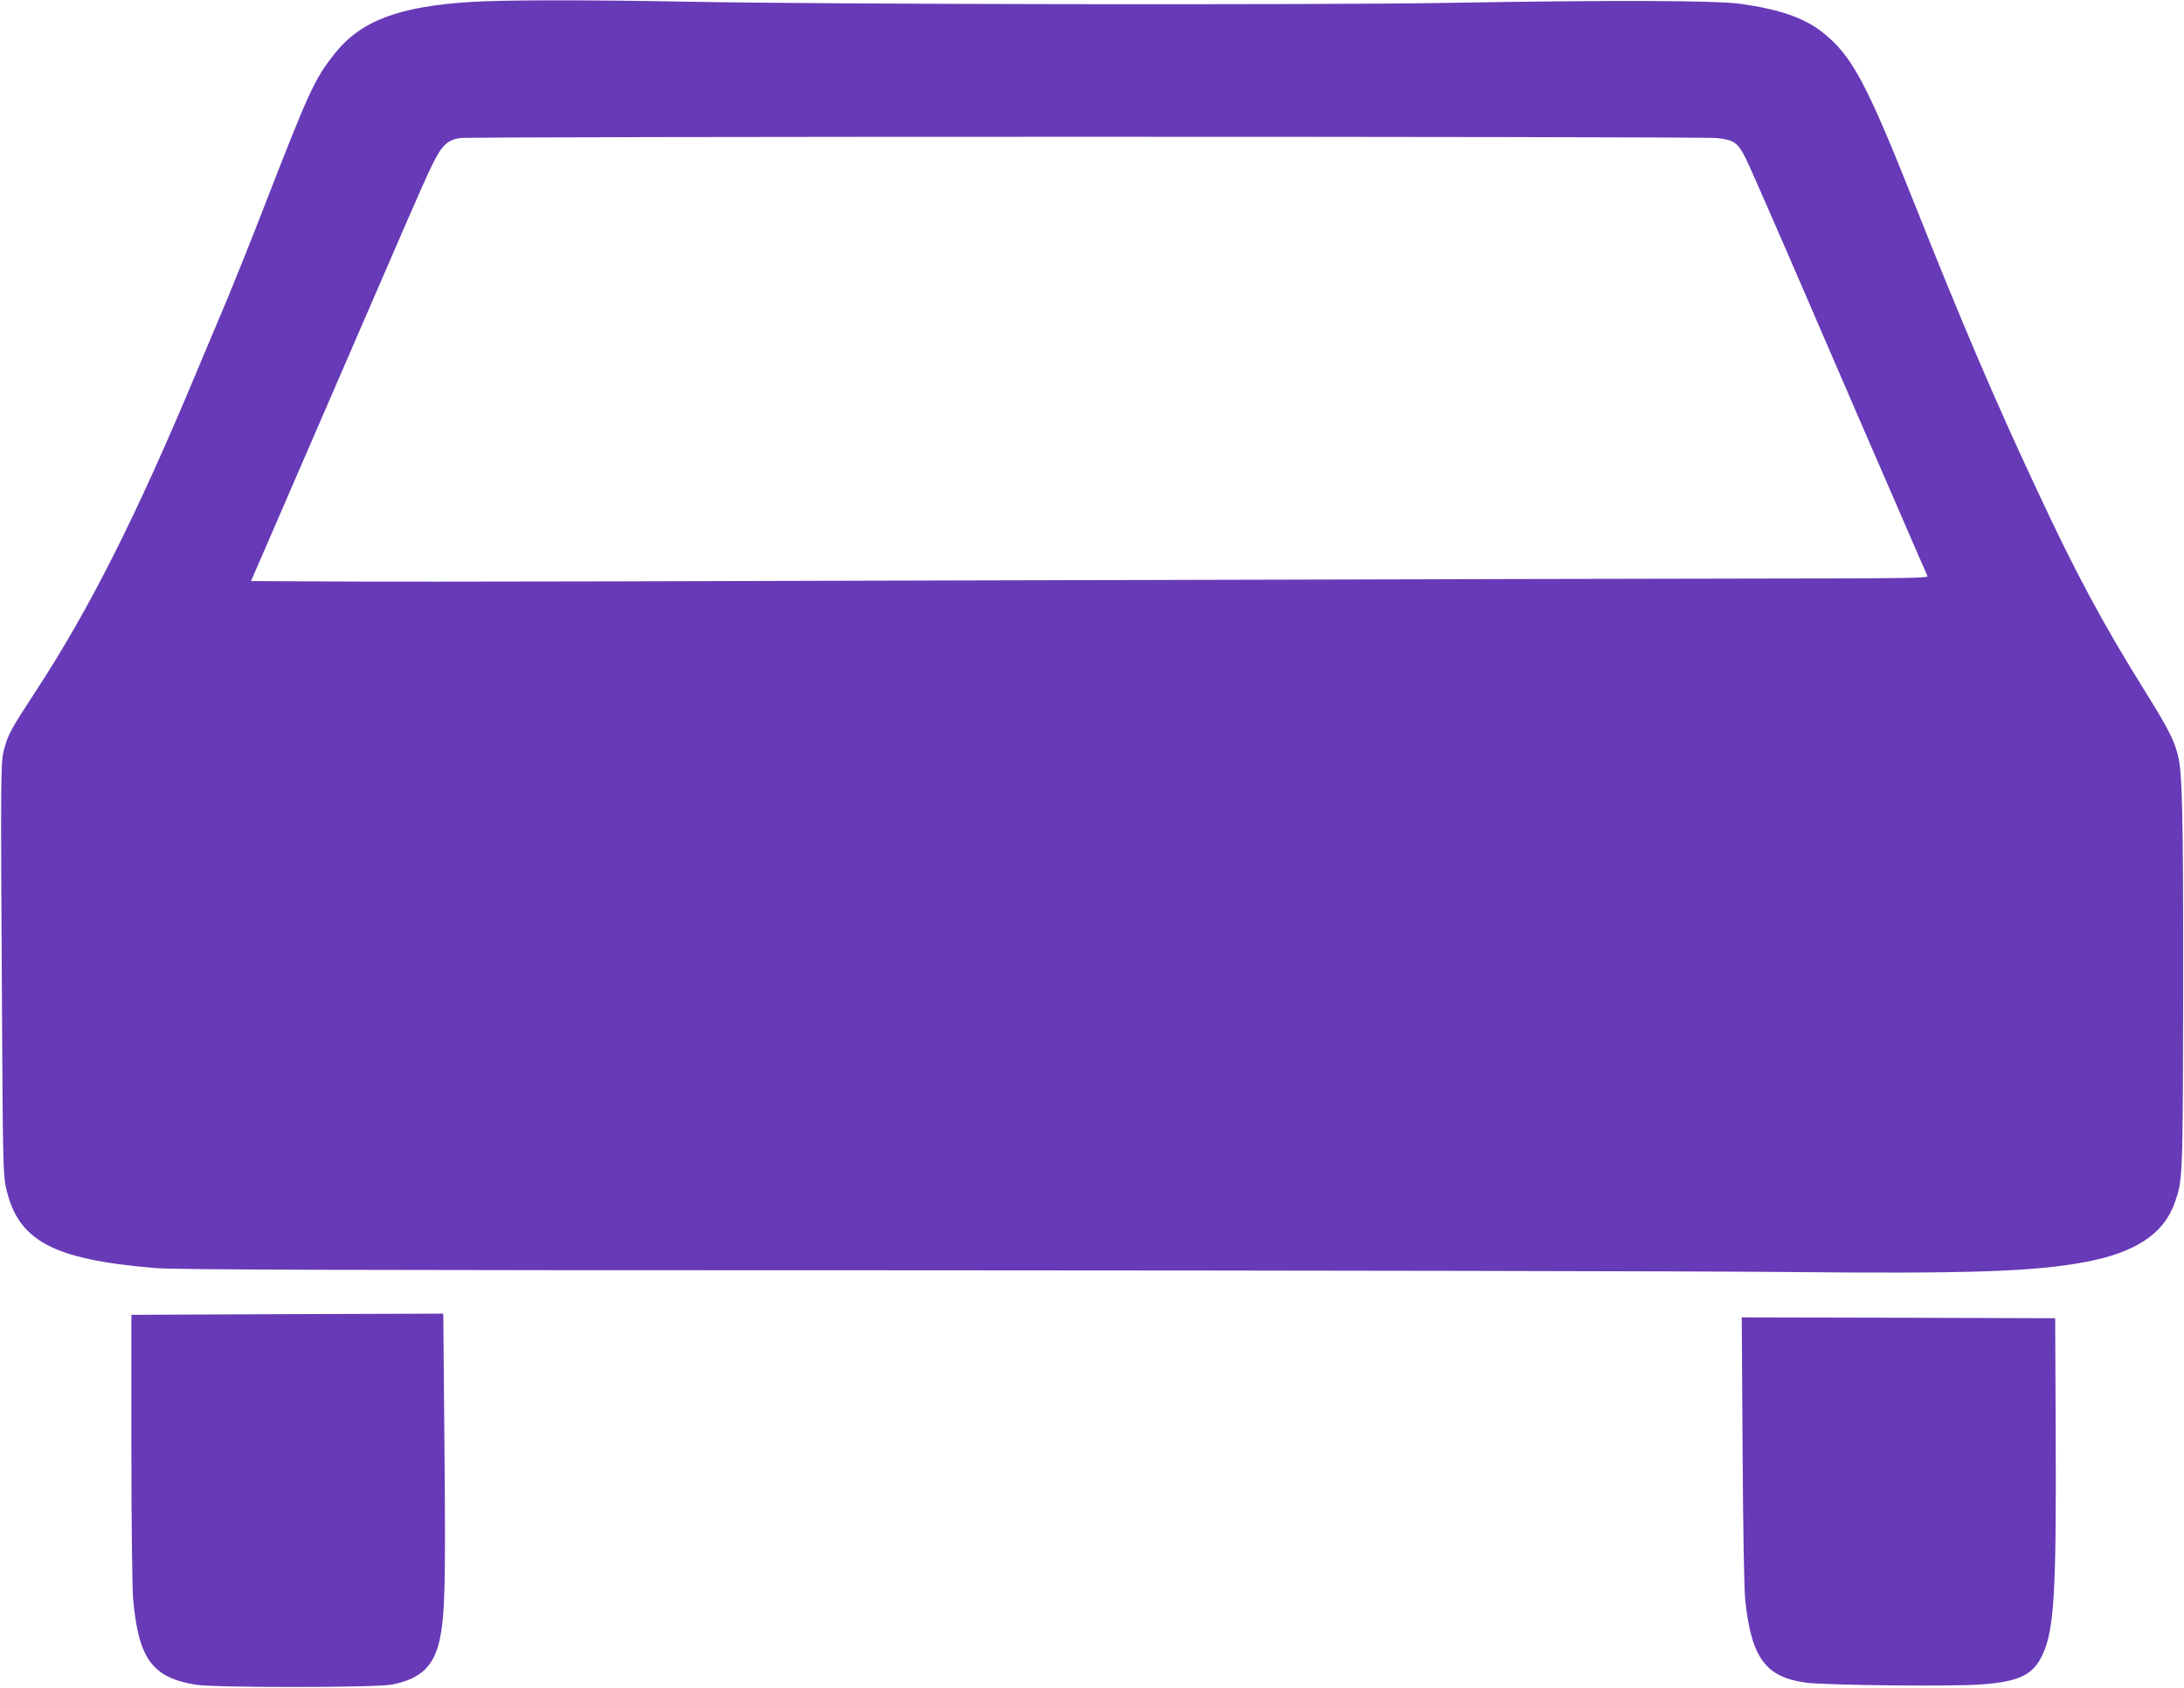
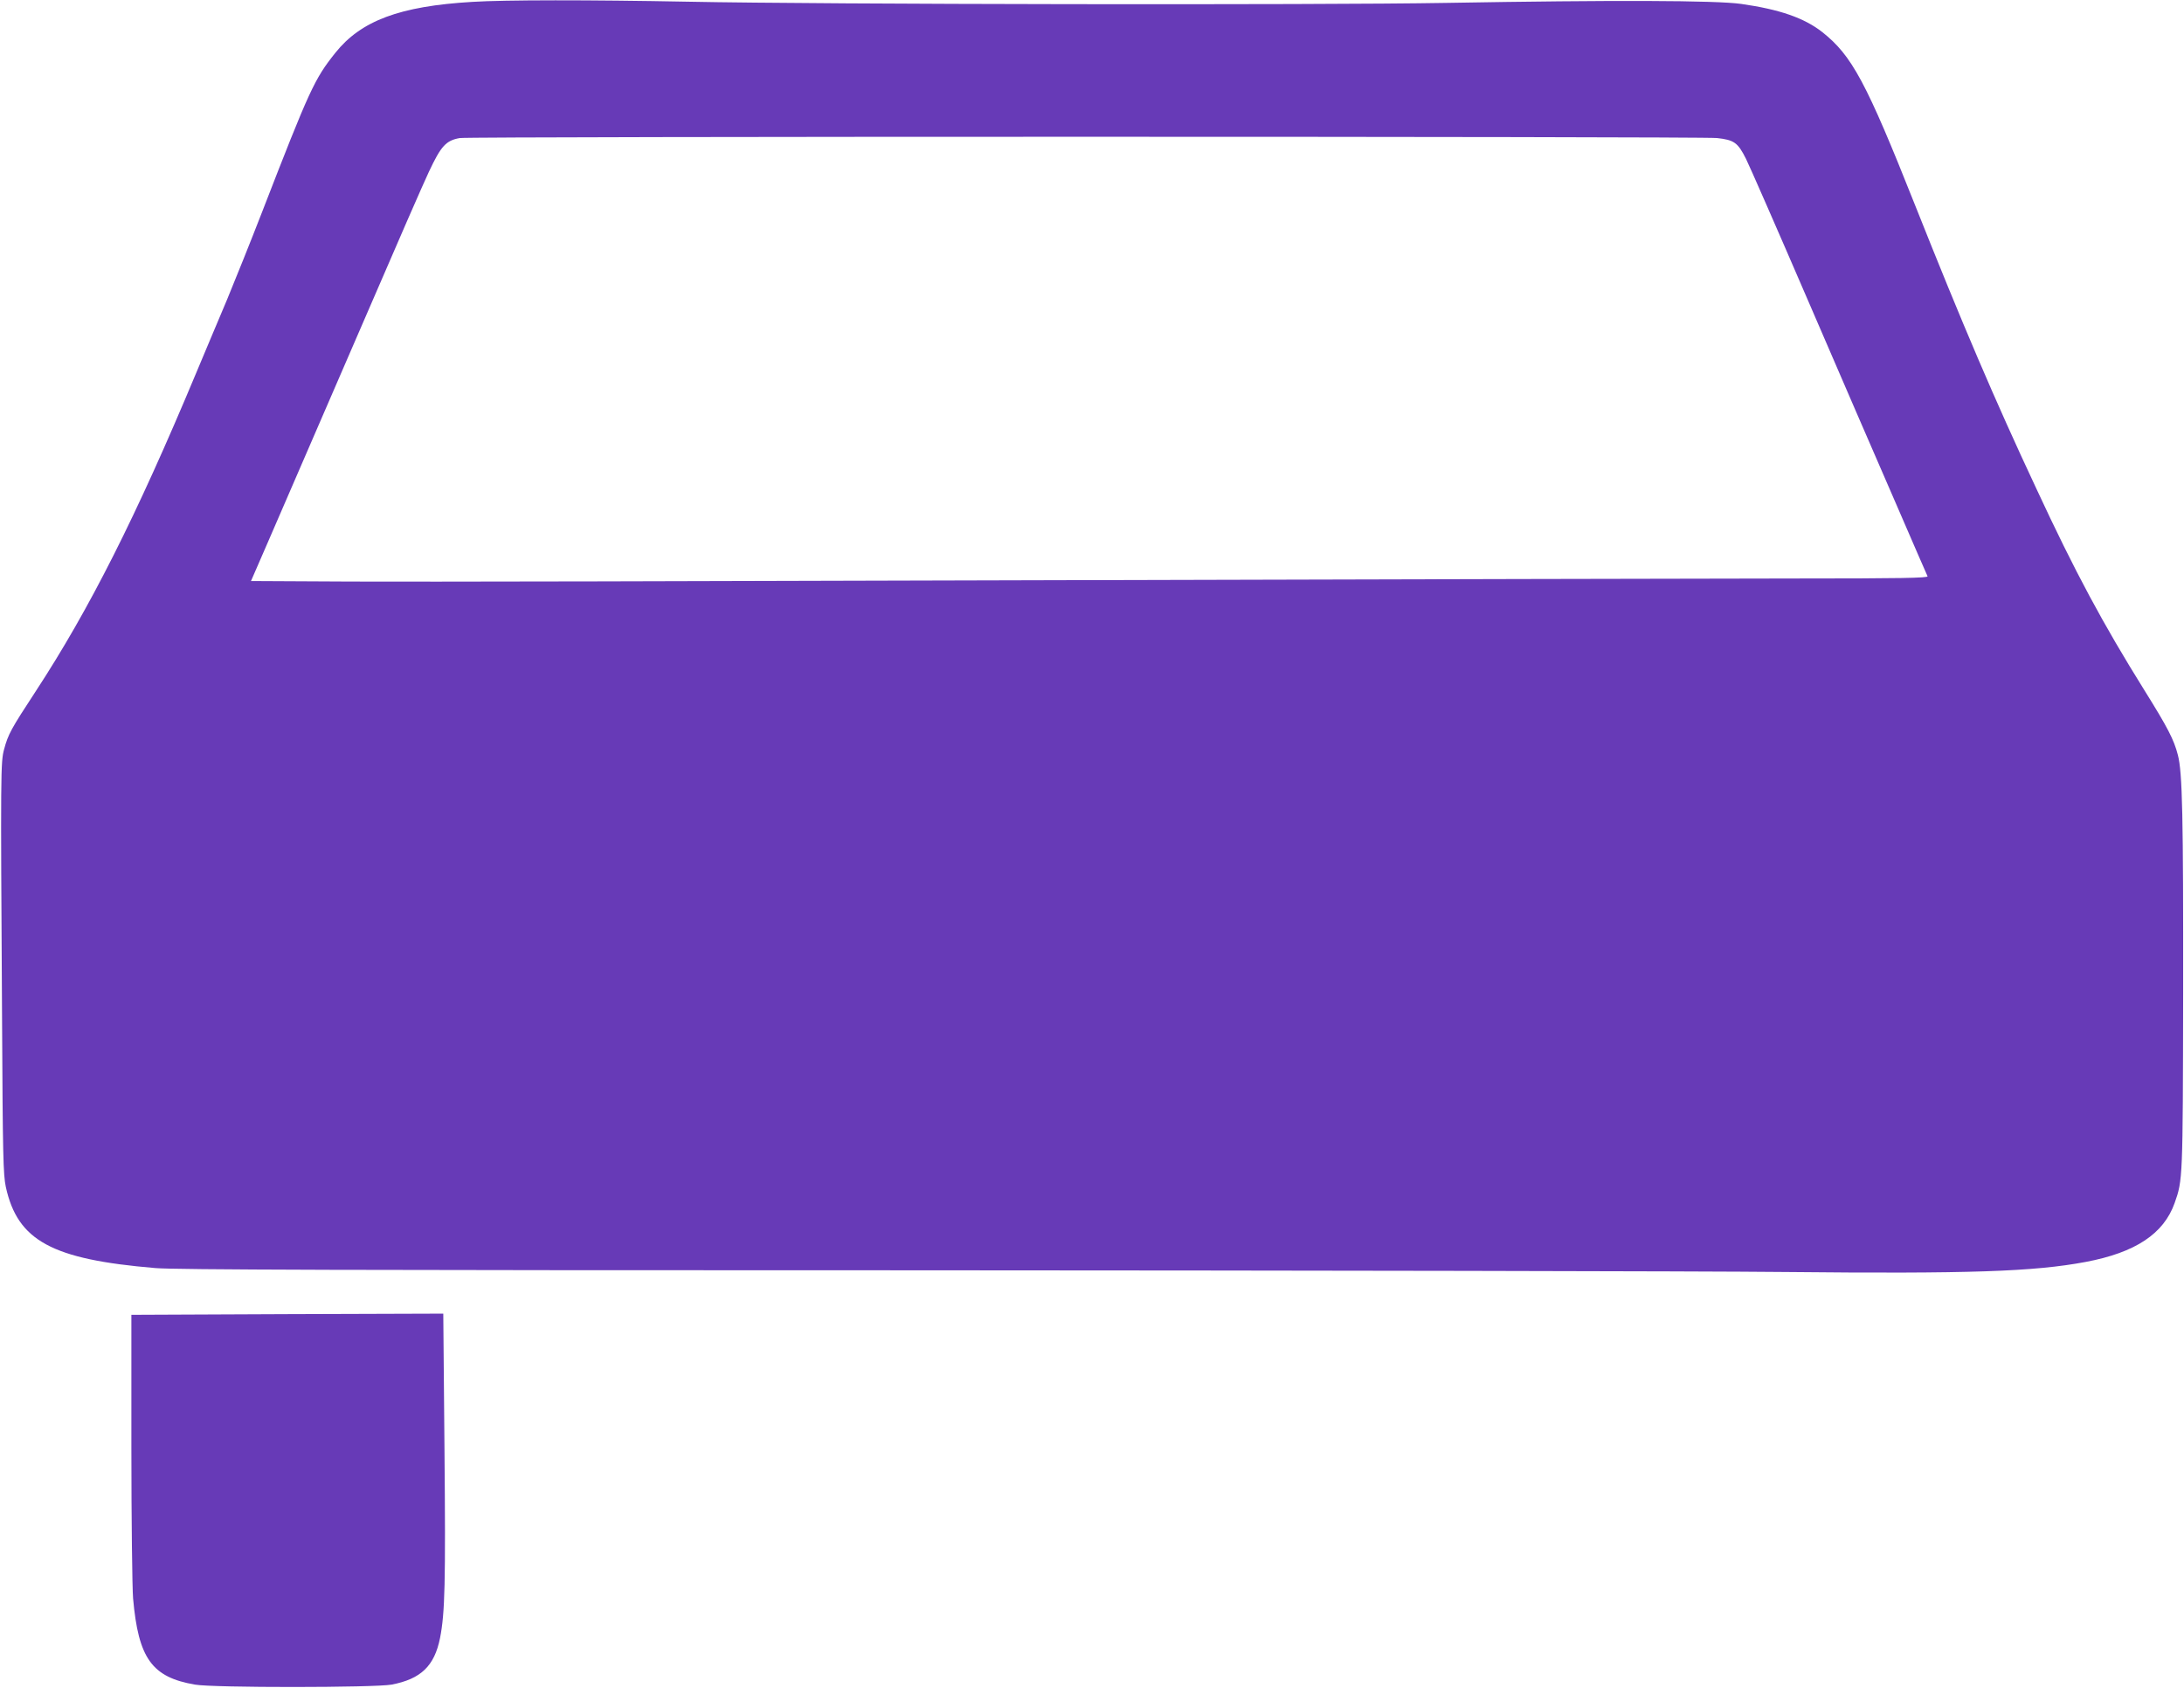
<svg xmlns="http://www.w3.org/2000/svg" version="1.0" width="1280pt" height="989pt" viewBox="0 0 1280 989" preserveAspectRatio="xMidYMid meet">
  <g transform="translate(0,989) scale(0.1,-0.1)" fill="#673ab7" stroke="none">
    <path d="M2768 9879 c-425 -25 -652 -110 -803 -299 -122 -153 -150 -213 -430 -935 -64 -165 -156 -394 -204 -510 -49 -115 -130 -309 -181 -430 -351 -840 -626 -1385 -940 -1865 -146 -223 -162 -252 -186 -341 -20 -75 -21 -122 -12 -1569 4 -818 7 -923 22 -995 69 -316 270 -425 876 -476 111 -10 1145 -13 4410 -13 2346 -1 4659 -5 5140 -10 1079 -11 1462 2 1764 59 292 55 457 165 521 345 48 135 48 142 50 1220 1 1046 -4 1304 -31 1406 -23 90 -60 161 -196 379 -242 388 -406 692 -634 1183 -242 516 -435 968 -711 1662 -286 720 -369 874 -543 1012 -106 83 -250 133 -475 165 -148 21 -747 23 -1730 6 -742 -13 -3642 -9 -4440 7 -582 11 -1076 11 -1267 -1z m7295 -798 c100 -11 122 -26 170 -122 20 -40 184 -414 363 -829 179 -415 409 -946 511 -1180 101 -234 187 -431 190 -437 4 -10 -155 -13 -778 -13 -431 0 -2379 -5 -4329 -10 -1950 -6 -3809 -10 -4132 -8 l-587 3 100 230 c158 365 227 524 572 1320 178 413 345 795 371 849 71 151 100 183 181 197 58 10 7275 10 7368 0z" />
    <path d="M770 1410 c0 -428 5 -825 10 -887 31 -351 110 -462 363 -505 104 -19 1055 -18 1152 0 172 33 251 109 284 273 29 148 33 319 26 1108 l-7 793 -914 -3 -914 -4 0 -775z" />
-     <path d="M10213 1393 c3 -495 9 -817 16 -886 37 -336 121 -447 360 -478 125 -15 856 -23 1023 -10 226 17 307 57 362 181 65 145 78 365 74 1280 l-3 685 -918 3 -919 2 5 -777z" />
  </g>
</svg>